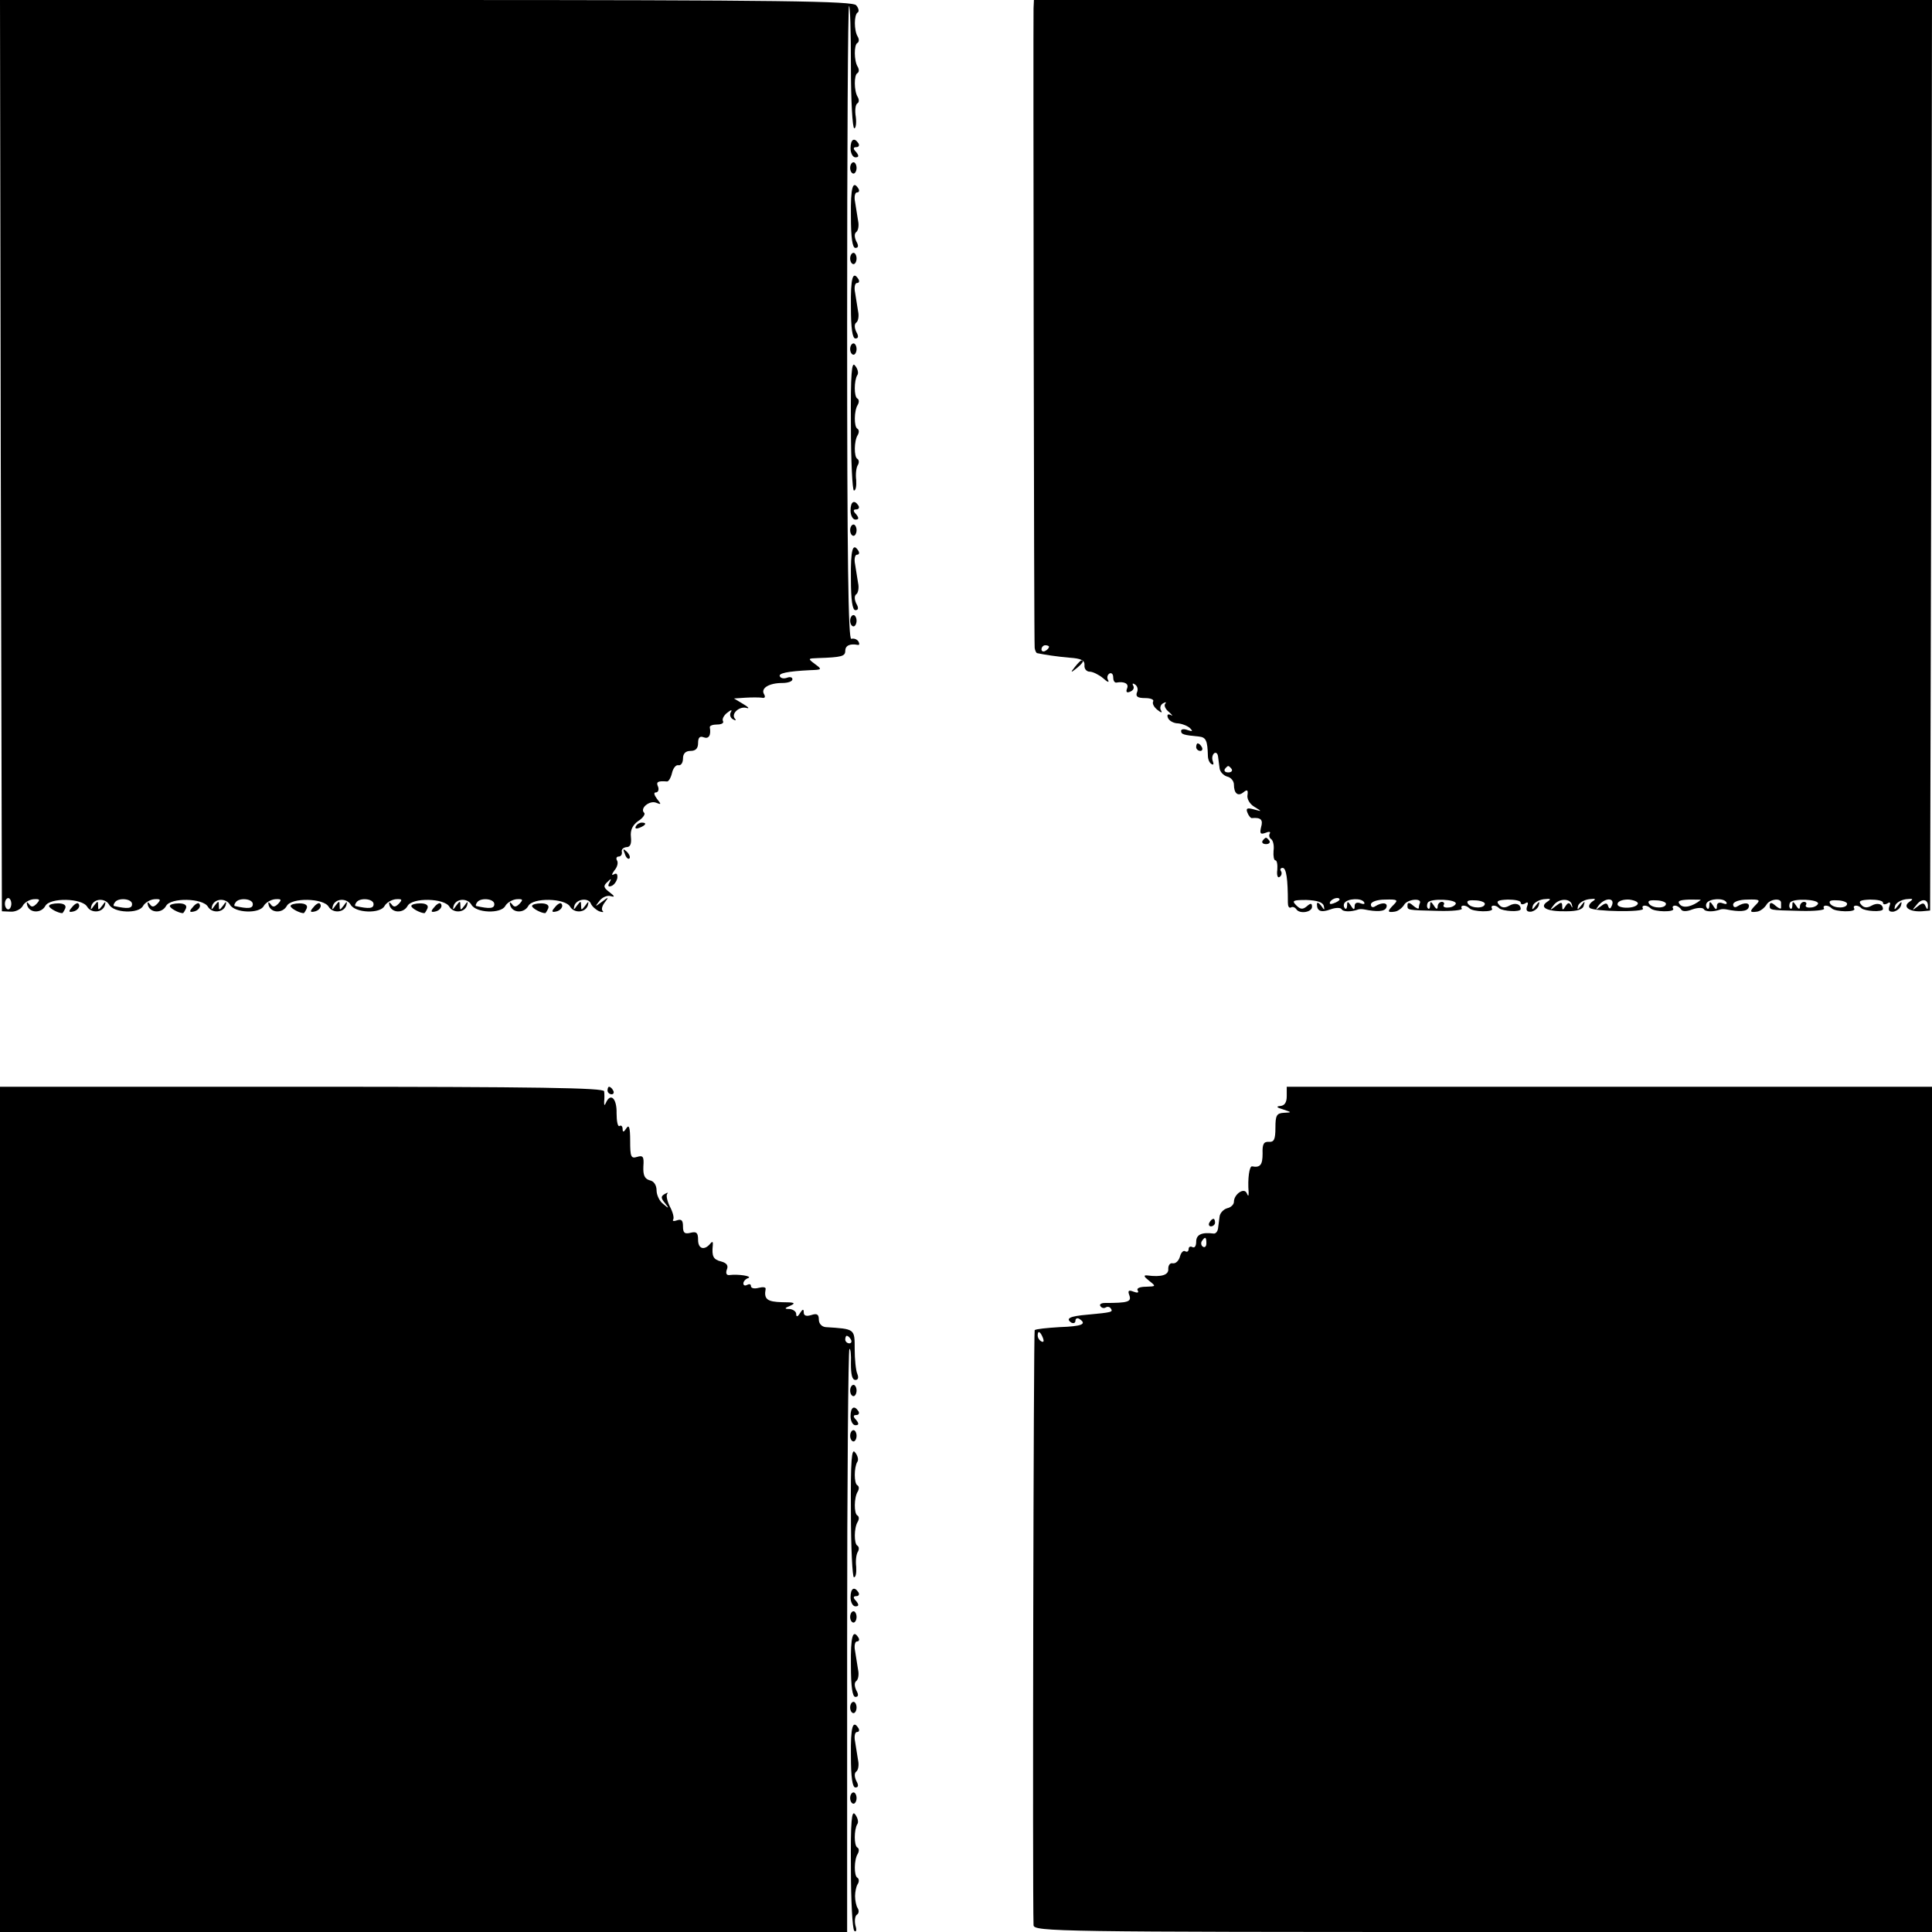
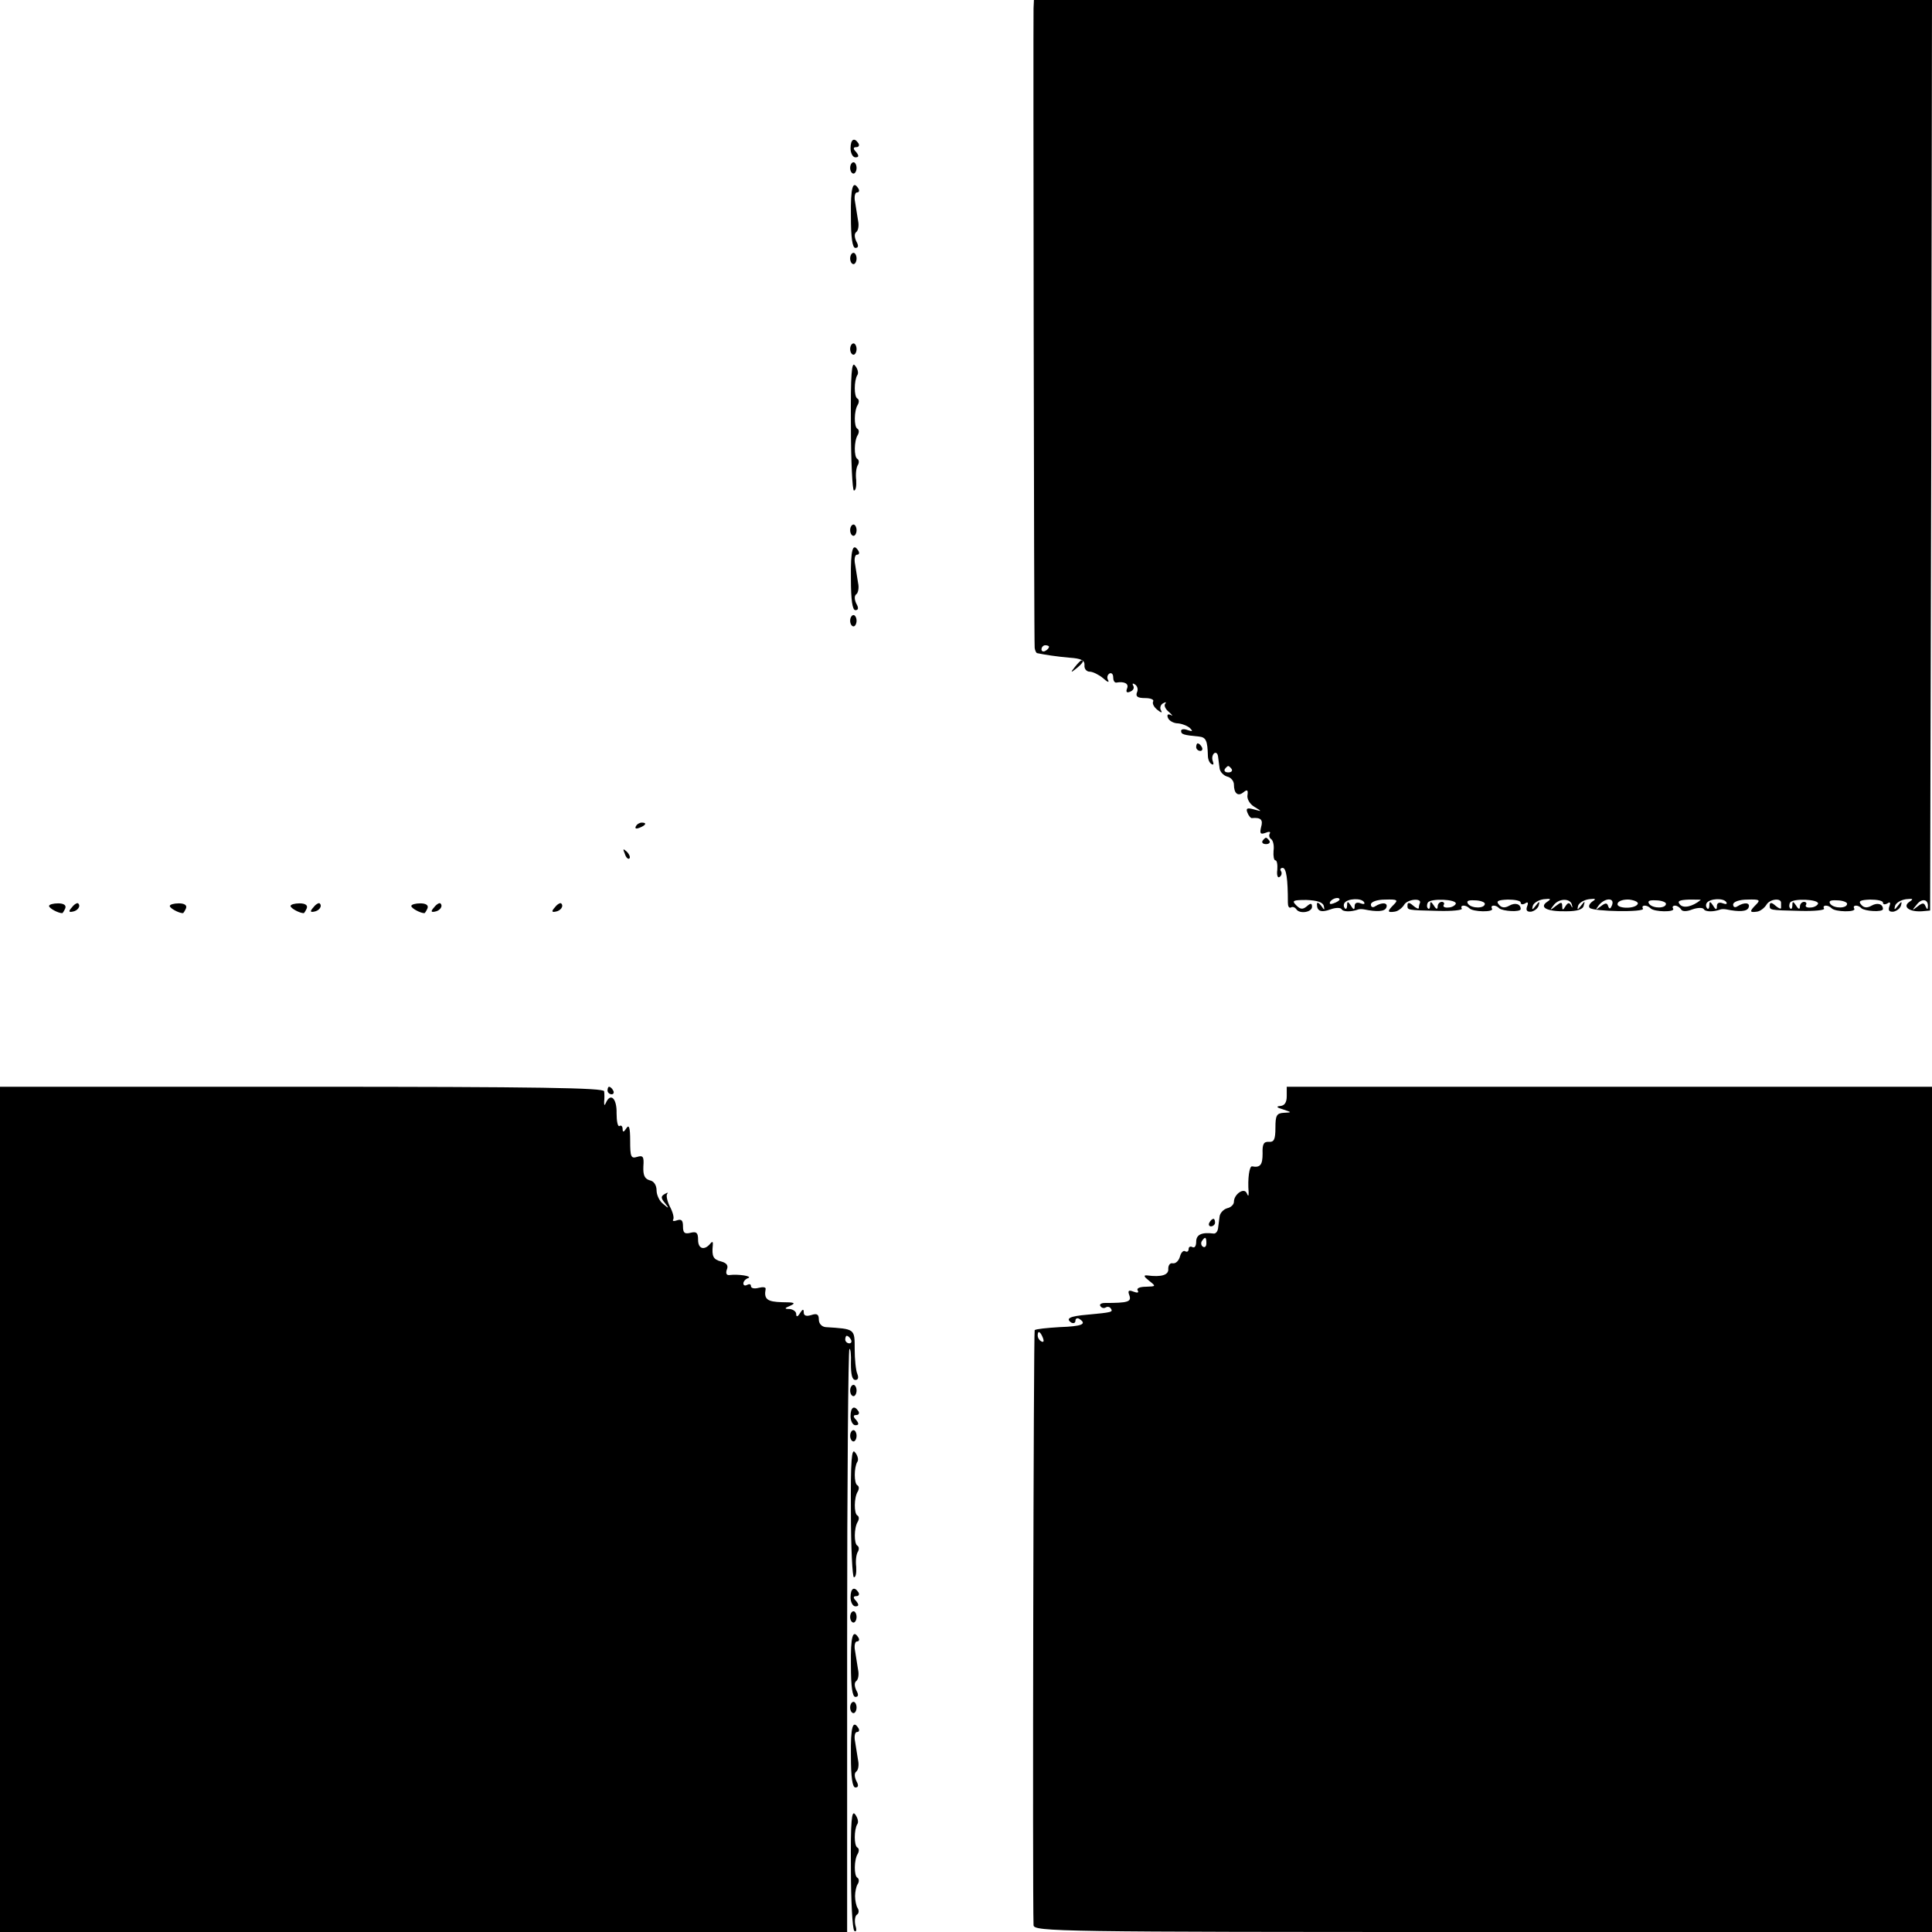
<svg xmlns="http://www.w3.org/2000/svg" version="1.0" width="512pt" height="512pt" viewBox="0 0 512 512" preserveAspectRatio="xMidYMid meet">
  <g transform="translate(0,512) scale(0.1,-0.1)" fill="#000000" stroke="none">
-     <path d="M2 3913 l3 -1208 23 -1 c12 -1 27 6 32 15 4 9 18 17 29 18 17 1 18 -1 8 -12 -9 -9 -14 -10 -20 -1 -6 7 -7 6 -5 -3 6 -21 37 -22 48 -2 12 23 98 21 111 -2 11 -18 41 -16 47 4 3 11 1 11 -7 -1 -10 -13 -11 -13 -11 0 0 13 -1 13 -11 0 -8 -12 -10 -12 -7 -1 6 20 36 22 47 4 12 -23 79 -25 90 -4 5 9 19 17 30 18 17 1 18 -1 8 -12 -9 -9 -14 -10 -20 -1 -6 7 -7 6 -5 -3 6 -21 37 -22 48 -2 12 23 98 21 111 -2 11 -18 41 -16 47 4 3 11 1 11 -7 -1 -10 -13 -11 -13 -11 0 0 13 -1 13 -11 0 -8 -12 -10 -12 -7 -1 6 20 36 22 47 4 12 -23 79 -25 90 -4 5 9 19 17 30 18 17 1 18 -1 8 -12 -9 -9 -14 -10 -20 -1 -6 7 -7 6 -5 -3 6 -21 37 -22 48 -2 12 23 98 21 111 -2 11 -18 41 -16 47 4 3 11 1 11 -7 -1 -10 -13 -11 -13 -11 0 0 13 -1 13 -11 0 -8 -12 -10 -12 -7 -1 6 20 36 22 47 4 12 -23 79 -25 90 -4 5 9 19 17 30 18 17 1 18 -1 8 -12 -9 -9 -14 -10 -20 -1 -6 7 -7 6 -5 -3 6 -21 37 -22 48 -2 12 23 98 21 111 -2 11 -18 41 -16 47 4 3 11 1 11 -7 -1 -10 -13 -11 -13 -11 0 0 13 -1 13 -11 0 -8 -12 -10 -12 -7 -1 6 20 36 22 47 4 12 -23 79 -25 90 -4 5 9 19 17 30 18 17 1 18 -1 8 -12 -9 -9 -14 -10 -20 -1 -6 7 -7 6 -5 -3 6 -21 37 -22 48 -2 12 23 98 21 111 -2 11 -18 41 -16 47 4 3 11 1 11 -7 -1 -10 -13 -11 -13 -11 0 0 13 -1 13 -11 0 -8 -12 -10 -12 -7 -1 5 19 38 23 44 6 3 -7 13 -16 22 -20 9 -3 13 -3 9 1 -4 4 -1 14 6 23 11 14 10 15 -8 1 -19 -14 -19 -14 -6 3 8 10 21 15 30 12 11 -3 10 0 -3 10 -17 13 -18 17 -6 28 10 10 11 9 5 -2 -5 -9 -3 -12 5 -9 7 2 14 12 16 21 1 11 -2 14 -9 10 -7 -4 -6 0 1 10 8 9 11 21 7 27 -3 5 -1 10 4 10 6 0 10 5 9 12 -2 7 4 12 12 13 10 0 14 8 12 27 -2 18 4 31 19 42 13 8 20 19 16 22 -12 12 14 33 31 27 15 -6 15 -5 3 10 -8 11 -9 17 -3 17 6 0 9 7 6 15 -6 13 -1 16 24 14 4 0 10 10 13 23 3 13 11 22 17 20 7 -1 12 7 12 18 0 13 7 20 20 20 14 0 20 7 20 21 0 15 5 19 15 15 13 -5 20 5 16 27 0 4 8 7 20 7 11 0 18 4 15 9 -3 5 2 15 11 22 10 8 14 9 10 2 -4 -6 -2 -15 5 -19 7 -4 10 -4 6 1 -12 13 11 34 30 29 9 -3 6 2 -8 10 l-25 15 30 2 c17 1 36 1 44 0 8 -2 10 2 6 9 -10 16 13 30 48 30 15 0 27 4 27 10 0 5 -6 7 -14 4 -8 -3 -16 -2 -19 3 -6 9 21 14 80 17 32 1 32 2 13 16 -20 15 -19 15 7 16 64 2 73 5 73 19 0 14 12 20 33 16 5 -1 5 3 2 9 -4 6 -12 9 -19 7 -8 -3 -11 206 -11 833 0 461 2 841 5 844 3 2 5 -69 5 -160 0 -90 4 -164 9 -164 4 0 6 14 4 30 -3 17 -1 33 4 36 5 3 5 10 1 17 -10 16 -10 58 -1 63 5 3 5 10 1 17 -10 16 -10 58 -1 63 5 3 5 10 1 17 -10 16 -10 58 0 64 4 2 3 11 -4 19 -9 11 -187 14 -1140 14 l-1129 0 2 -1207z m28 -1188 c0 -8 -4 -15 -8 -15 -5 0 -9 7 -9 15 0 8 4 15 9 15 4 0 8 -7 8 -15z m320 -1 c0 -12 -12 -13 -48 -5 -2 1 -1 5 2 9 8 14 46 11 46 -4z m320 0 c0 -12 -12 -13 -48 -5 -2 1 -1 5 2 9 8 14 46 11 46 -4z m320 0 c0 -12 -12 -13 -48 -5 -2 1 -1 5 2 9 8 14 46 11 46 -4z m320 0 c0 -12 -12 -13 -48 -5 -2 1 -1 5 2 9 8 14 46 11 46 -4z" />
    <path d="M2739 5098 c-1 -43 1 -1683 3 -1695 1 -7 4 -14 7 -14 19 -4 51 -9 86 -12 30 -2 40 -7 39 -20 -1 -9 5 -17 14 -17 8 0 24 -8 35 -17 11 -10 17 -13 14 -6 -4 6 -3 14 3 18 5 3 10 -1 10 -9 0 -9 3 -15 8 -15 22 4 34 -3 29 -15 -4 -10 -1 -13 8 -9 8 3 12 10 8 16 -3 6 -1 7 5 3 6 -4 9 -13 5 -21 -4 -11 2 -15 22 -15 14 0 24 -4 21 -9 -3 -5 2 -15 11 -22 10 -8 14 -9 10 -2 -4 6 -2 15 5 19 7 4 10 4 6 -1 -4 -4 0 -14 10 -22 9 -8 11 -12 5 -8 -8 4 -11 1 -8 -7 3 -8 15 -15 27 -15 11 -1 26 -7 32 -13 8 -8 6 -9 -6 -5 -10 4 -18 3 -18 -2 0 -9 6 -11 48 -15 18 -2 22 -11 23 -50 0 -10 4 -20 10 -23 5 -3 6 0 3 8 -3 8 -1 17 4 21 5 3 9 -1 10 -9 1 -8 3 -22 4 -31 1 -9 10 -19 20 -22 10 -2 18 -12 18 -21 0 -24 11 -33 26 -20 9 7 12 6 10 -8 -2 -10 6 -24 18 -31 21 -13 21 -13 -1 -7 -18 5 -22 3 -17 -9 3 -8 9 -15 12 -14 23 2 30 -4 24 -24 -4 -17 -2 -20 12 -15 9 4 14 3 11 -2 -3 -5 -1 -12 4 -15 5 -4 8 -17 6 -31 -1 -14 1 -25 5 -25 4 0 6 -11 5 -25 -2 -14 1 -23 6 -19 5 3 7 10 4 15 -4 5 -1 9 4 9 10 0 14 -30 14 -92 0 -10 3 -15 8 -13 4 3 10 1 14 -4 8 -14 42 -9 42 6 0 10 -4 10 -14 1 -11 -9 -17 -8 -28 3 -12 12 -9 14 27 14 28 -1 43 -6 46 -15 3 -13 2 -13 -7 0 -6 8 -11 10 -11 4 0 -19 11 -23 36 -14 13 5 26 5 29 1 4 -8 26 -8 45 -1 3 1 10 1 15 0 34 -7 55 -6 59 5 5 13 -11 15 -30 3 -6 -4 -11 -2 -11 5 0 7 16 13 38 13 32 1 35 -1 23 -13 -18 -18 -18 -22 2 -19 9 1 20 10 25 18 8 15 47 19 42 5 -2 -4 -3 -10 -3 -13 0 -4 -7 -1 -15 6 -10 9 -15 9 -15 1 0 -13 -3 -13 82 -15 36 -1 64 2 62 6 -6 10 10 11 20 1 9 -10 66 -11 60 -1 -6 10 10 11 19 1 9 -8 57 -11 57 -2 0 13 -14 18 -30 9 -12 -7 -21 -6 -28 3 -8 9 -2 12 24 13 19 0 34 -3 34 -8 0 -5 5 -6 12 -2 7 5 9 2 5 -8 -4 -11 0 -15 11 -14 9 2 18 9 20 17 3 11 1 11 -8 -1 -9 -12 -11 -12 -8 -1 2 8 15 16 29 18 19 2 21 1 9 -7 -22 -15 0 -26 51 -25 29 0 44 5 46 15 4 13 3 13 -7 0 -9 -12 -11 -12 -8 -1 2 8 15 16 29 18 18 2 20 1 9 -6 -8 -6 -11 -13 -7 -17 10 -10 147 -12 141 -2 -6 10 10 11 20 1 9 -10 66 -11 60 -1 -3 4 -1 8 5 8 5 0 12 -4 16 -10 3 -6 15 -6 30 0 14 5 27 5 30 1 4 -8 26 -8 45 -1 3 1 10 1 15 0 34 -7 55 -6 59 5 5 13 -11 15 -30 3 -6 -4 -11 -2 -11 5 0 7 16 13 38 13 32 1 35 -1 23 -13 -18 -18 -18 -22 2 -19 9 1 20 10 25 18 9 16 40 19 39 5 0 -4 0 -10 0 -13 0 -4 -7 -1 -15 6 -10 9 -15 9 -15 1 0 -13 -3 -13 82 -15 36 -1 64 2 62 6 -6 10 10 11 20 1 9 -10 66 -11 60 -1 -6 10 10 11 19 1 9 -8 57 -11 57 -2 0 13 -14 18 -30 9 -12 -7 -21 -6 -28 3 -8 9 -2 12 24 13 19 0 34 -3 34 -8 0 -5 5 -6 12 -2 7 5 9 2 5 -8 -4 -11 0 -15 11 -14 9 2 18 9 20 17 3 11 1 11 -8 -1 -9 -12 -11 -12 -8 -1 2 8 15 16 29 18 19 2 21 1 9 -7 -19 -13 0 -27 33 -25 l22 2 3 1206 2 1207 -1190 0 -1190 0 -1 -22z m41 -1692 c0 -3 -4 -8 -10 -11 -5 -3 -10 -1 -10 4 0 6 5 11 10 11 6 0 10 -2 10 -4z m484 -324 c3 -5 -1 -9 -9 -9 -8 0 -12 4 -9 9 3 4 7 8 9 8 2 0 6 -4 9 -8z m286 -346 c0 -2 -7 -7 -16 -10 -8 -3 -12 -2 -9 4 6 10 25 14 25 6z m65 -7 c3 -5 -1 -6 -9 -3 -10 4 -16 1 -16 -7 0 -11 -3 -11 -10 1 -8 12 -10 12 -10 1 0 -8 -3 -12 -6 -8 -3 3 -4 9 -1 14 8 12 45 14 52 2z m243 -4 c-2 -5 -11 -10 -20 -10 -9 -1 -15 2 -12 7 3 4 0 8 -5 8 -6 0 -11 -6 -11 -12 0 -9 -4 -8 -10 2 -8 12 -10 12 -10 1 0 -8 -3 -12 -6 -8 -3 3 -3 10 0 15 7 12 77 9 74 -3z m77 0 c0 -13 -34 -13 -44 -1 -6 8 -1 11 17 10 15 0 27 -5 27 -9z m231 -4 c2 -8 1 -8 -3 0 -4 8 -8 7 -14 -2 -7 -12 -9 -12 -9 0 0 11 -3 11 -17 0 -16 -13 -17 -12 -5 3 14 18 45 18 48 -1z m106 0 c-4 -10 -7 -11 -10 -3 -3 10 -7 10 -20 0 -15 -11 -15 -11 -5 3 16 20 43 21 35 0z m68 3 c-8 -14 -59 -12 -53 2 2 7 17 11 31 10 15 -2 25 -7 22 -12z m75 1 c0 -13 -34 -13 -44 -1 -6 8 -1 11 17 10 15 0 27 -5 27 -9z m92 10 c-22 -18 -46 -23 -55 -12 -8 9 -2 12 24 13 19 0 33 0 31 -1z m68 -6 c3 -5 -1 -6 -9 -3 -10 4 -16 1 -16 -7 0 -11 -3 -11 -10 1 -8 12 -10 12 -10 1 0 -8 -3 -12 -6 -8 -3 3 -4 9 -1 14 8 12 45 14 52 2z m243 -4 c-2 -5 -11 -10 -20 -10 -9 -1 -15 2 -12 7 3 4 0 8 -5 8 -6 0 -11 -6 -11 -12 0 -9 -4 -8 -10 2 -8 12 -10 12 -10 1 0 -8 -3 -12 -6 -8 -3 3 -3 10 0 15 7 12 77 9 74 -3z m77 0 c0 -13 -34 -13 -44 -1 -6 8 -1 11 17 10 15 0 27 -5 27 -9z m214 -8 c0 -8 -2 -8 -6 1 -4 10 -8 10 -21 0 -15 -12 -16 -11 -3 4 14 19 32 15 30 -5z" />
    <path d="M2254 4727 c0 -13 6 -24 13 -24 9 0 10 4 2 14 -9 9 -8 13 0 13 7 0 9 5 6 10 -11 17 -21 11 -21 -13z" />
    <path d="M2253 4675 c0 -8 4 -15 9 -15 4 0 8 7 8 15 0 8 -4 15 -8 15 -5 0 -9 -7 -9 -15z" />
    <path d="M2255 4547 c0 -58 4 -84 12 -84 8 0 9 6 2 18 -5 11 -5 20 0 24 5 3 8 17 5 30 -2 14 -6 36 -8 50 -3 14 0 25 5 25 6 0 7 5 4 10 -15 24 -21 4 -20 -73z" />
    <path d="M2253 4435 c0 -8 4 -15 9 -15 4 0 8 7 8 15 0 8 -4 15 -8 15 -5 0 -9 -7 -9 -15z" />
-     <path d="M2255 4307 c0 -58 4 -84 12 -84 8 0 9 6 2 18 -5 11 -5 20 0 24 5 3 8 17 5 30 -2 14 -6 36 -8 50 -3 14 0 25 5 25 6 0 7 5 4 10 -15 24 -21 4 -20 -73z" />
    <path d="M2253 4195 c0 -8 4 -15 9 -15 4 0 8 7 8 15 0 8 -4 15 -8 15 -5 0 -9 -7 -9 -15z" />
    <path d="M2255 3994 c0 -96 4 -174 8 -174 5 0 7 12 6 28 -2 15 0 32 4 39 4 6 4 14 -1 17 -9 5 -9 47 1 63 4 7 4 14 -1 17 -9 5 -9 47 1 63 4 7 4 14 -1 17 -9 5 -9 47 0 62 4 5 1 17 -6 25 -9 13 -12 -20 -11 -157z" />
-     <path d="M2254 3767 c0 -13 6 -24 13 -24 9 0 10 4 2 14 -9 9 -8 13 0 13 7 0 9 5 6 10 -11 17 -21 11 -21 -13z" />
+     <path d="M2254 3767 z" />
    <path d="M2253 3715 c0 -8 4 -15 9 -15 4 0 8 7 8 15 0 8 -4 15 -8 15 -5 0 -9 -7 -9 -15z" />
    <path d="M2255 3587 c0 -58 4 -84 12 -84 8 0 9 6 2 18 -5 11 -5 20 0 24 5 3 8 17 5 30 -2 14 -6 36 -8 50 -3 14 0 25 5 25 6 0 7 5 4 10 -15 24 -21 4 -20 -73z" />
    <path d="M2253 3475 c0 -8 4 -15 9 -15 4 0 8 7 8 15 0 8 -4 15 -8 15 -5 0 -9 -7 -9 -15z" />
    <path d="M2849 3353 c-13 -16 -12 -17 4 -4 16 13 21 21 13 21 -2 0 -10 -8 -17 -17z" />
    <path d="M3170 3140 c0 -5 5 -10 11 -10 5 0 7 5 4 10 -3 6 -8 10 -11 10 -2 0 -4 -4 -4 -10z" />
    <path d="M1685 2930 c-3 -6 1 -7 9 -4 18 7 21 14 7 14 -6 0 -13 -4 -16 -10z" />
    <path d="M3346 2892 c-3 -5 1 -9 9 -9 8 0 12 4 9 9 -3 4 -7 8 -9 8 -2 0 -6 -4 -9 -8z" />
    <path d="M1656 2857 c3 -10 9 -15 12 -12 3 3 0 11 -7 18 -10 9 -11 8 -5 -6z" />
    <path d="M130 2719 c0 -6 24 -19 35 -19 1 0 5 6 8 13 3 8 -4 13 -19 13 -13 0 -24 -3 -24 -7z" />
    <path d="M191 2716 c-10 -11 -9 -14 1 -12 14 2 23 15 15 22 -2 2 -10 -2 -16 -10z" />
    <path d="M450 2719 c0 -6 24 -19 35 -19 1 0 5 6 8 13 3 8 -4 13 -19 13 -13 0 -24 -3 -24 -7z" />
-     <path d="M511 2716 c-10 -11 -9 -14 1 -12 14 2 23 15 15 22 -2 2 -10 -2 -16 -10z" />
    <path d="M770 2719 c0 -6 24 -19 35 -19 1 0 5 6 8 13 3 8 -4 13 -19 13 -13 0 -24 -3 -24 -7z" />
    <path d="M831 2716 c-10 -11 -9 -14 1 -12 14 2 23 15 15 22 -2 2 -10 -2 -16 -10z" />
    <path d="M1090 2719 c0 -6 24 -19 35 -19 1 0 5 6 8 13 3 8 -4 13 -19 13 -13 0 -24 -3 -24 -7z" />
    <path d="M1151 2716 c-10 -11 -9 -14 1 -12 14 2 23 15 15 22 -2 2 -10 -2 -16 -10z" />
-     <path d="M1410 2719 c0 -6 24 -19 35 -19 1 0 5 6 8 13 3 8 -4 13 -19 13 -13 0 -24 -3 -24 -7z" />
    <path d="M1471 2716 c-10 -11 -9 -14 1 -12 14 2 23 15 15 22 -2 2 -10 -2 -16 -10z" />
    <path d="M0 1120 l0 -1120 1123 0 1122 0 0 771 c0 424 3 772 6 774 3 2 5 -15 4 -39 0 -28 3 -43 12 -43 7 0 9 6 5 16 -4 9 -7 39 -7 66 0 54 1 53 -77 58 -10 1 -18 9 -18 20 0 14 -5 17 -20 12 -13 -4 -20 -2 -20 7 0 10 -3 9 -10 -2 -6 -10 -10 -11 -10 -2 0 6 -8 12 -17 13 -15 0 -15 2 2 9 15 7 10 9 -22 9 -40 1 -49 8 -44 35 1 5 -7 6 -19 3 -11 -3 -20 -1 -20 5 0 5 -4 6 -10 3 -5 -3 -10 -2 -10 4 0 5 6 12 13 14 12 5 -26 11 -50 8 -8 -1 -10 5 -7 14 5 11 0 18 -15 22 -21 5 -25 14 -22 43 1 9 -1 11 -6 5 -16 -20 -33 -15 -33 9 0 19 -4 23 -20 19 -16 -4 -20 0 -20 17 0 16 -4 20 -16 16 -8 -3 -13 -2 -10 2 3 5 -1 20 -9 35 -7 14 -10 29 -7 33 4 4 1 4 -6 0 -11 -6 -11 -11 0 -24 12 -15 11 -16 -4 -3 -10 7 -18 24 -18 36 0 14 -7 25 -18 27 -14 4 -18 14 -17 37 2 26 -1 30 -17 25 -16 -5 -18 1 -18 43 0 35 -3 44 -10 33 -7 -11 -10 -11 -10 -2 0 7 -4 11 -8 8 -5 -3 -8 13 -8 34 1 39 -16 55 -28 28 -4 -9 -5 -8 -5 2 1 8 1 21 0 28 -1 9 -168 12 -801 12 l-800 0 0 -1120z m2255 450 c3 -5 1 -10 -4 -10 -6 0 -11 5 -11 10 0 6 2 10 4 10 3 0 8 -4 11 -10z" />
    <path d="M1610 2230 c0 -5 5 -10 11 -10 5 0 7 5 4 10 -3 6 -8 10 -11 10 -2 0 -4 -4 -4 -10z" />
    <path d="M3410 2215 c0 -17 -6 -25 -17 -26 -12 -1 -10 -4 7 -9 24 -8 24 -8 3 -9 -20 -1 -23 -7 -23 -40 0 -31 -4 -38 -17 -37 -14 1 -18 -6 -17 -31 0 -30 -6 -38 -28 -34 -7 1 -12 -32 -9 -69 0 -11 -1 -11 -5 -2 -7 16 -34 -3 -34 -23 0 -7 -8 -15 -18 -17 -10 -3 -19 -13 -20 -22 -1 -9 -3 -23 -4 -31 -1 -8 -6 -15 -12 -14 -32 4 -46 -3 -46 -22 0 -11 -4 -17 -10 -14 -5 3 -10 1 -10 -5 0 -6 -4 -9 -9 -6 -5 3 -11 -3 -14 -14 -3 -11 -11 -19 -19 -18 -7 2 -12 -5 -12 -14 2 -17 -18 -23 -56 -18 -10 1 -9 -3 5 -14 19 -15 19 -15 -8 -16 -16 0 -26 -4 -22 -10 4 -6 -1 -7 -11 -3 -13 5 -16 3 -11 -10 6 -17 -4 -20 -65 -20 -10 0 -15 -4 -12 -8 3 -5 9 -7 14 -4 5 3 11 2 14 -3 6 -9 3 -10 -62 -16 -47 -4 -59 -10 -43 -21 6 -3 11 -1 11 5 0 6 5 8 10 5 22 -14 7 -20 -52 -22 -33 -2 -63 -5 -66 -8 -3 -3 -6 -1493 -3 -1577 1 -17 65 -18 1191 -18 l1190 0 0 1120 0 1120 -855 0 -855 0 0 -25z m-213 -390 c0 -8 -4 -12 -9 -9 -5 3 -6 10 -3 15 9 13 12 11 12 -6z m-433 -251 c3 -8 2 -12 -4 -9 -6 3 -10 10 -10 16 0 14 7 11 14 -7z" />
    <path d="M3205 1880 c-3 -5 -1 -10 4 -10 6 0 11 5 11 10 0 6 -2 10 -4 10 -3 0 -8 -4 -11 -10z" />
    <path d="M2253 1435 c0 -8 4 -15 9 -15 4 0 8 7 8 15 0 8 -4 15 -8 15 -5 0 -9 -7 -9 -15z" />
    <path d="M2254 1367 c0 -13 6 -24 13 -24 9 0 10 4 2 14 -9 9 -8 13 0 13 7 0 9 5 6 10 -11 17 -21 11 -21 -13z" />
    <path d="M2253 1315 c0 -8 4 -15 9 -15 4 0 8 7 8 15 0 8 -4 15 -8 15 -5 0 -9 -7 -9 -15z" />
    <path d="M2255 1114 c0 -96 4 -174 8 -174 5 0 7 12 6 28 -2 15 0 32 4 39 4 6 4 14 -1 17 -9 5 -9 47 1 63 4 7 4 14 -1 17 -9 5 -9 47 1 63 4 7 4 14 -1 17 -9 5 -9 47 0 62 4 5 1 17 -6 25 -9 13 -12 -20 -11 -157z" />
    <path d="M2254 887 c0 -13 6 -24 13 -24 9 0 10 4 2 14 -9 9 -8 13 0 13 7 0 9 5 6 10 -11 17 -21 11 -21 -13z" />
    <path d="M2253 835 c0 -8 4 -15 9 -15 4 0 8 7 8 15 0 8 -4 15 -8 15 -5 0 -9 -7 -9 -15z" />
    <path d="M2255 707 c0 -58 4 -84 12 -84 8 0 9 6 2 18 -5 11 -5 20 0 24 5 3 8 17 5 30 -2 14 -6 36 -8 50 -3 14 0 25 5 25 6 0 7 5 4 10 -15 24 -21 4 -20 -73z" />
    <path d="M2253 595 c0 -8 4 -15 9 -15 4 0 8 7 8 15 0 8 -4 15 -8 15 -5 0 -9 -7 -9 -15z" />
    <path d="M2255 467 c0 -58 4 -84 12 -84 8 0 9 6 2 18 -5 11 -5 20 0 24 5 3 8 17 5 30 -2 14 -6 36 -8 50 -3 14 0 25 5 25 6 0 7 5 4 10 -15 24 -21 4 -20 -73z" />
-     <path d="M2253 355 c0 -8 4 -15 9 -15 4 0 8 7 8 15 0 8 -4 15 -8 15 -5 0 -9 -7 -9 -15z" />
    <path d="M2255 170 c0 -87 4 -162 9 -167 5 -4 7 2 3 14 -3 13 -1 26 4 29 5 3 6 11 2 17 -4 6 -7 21 -7 32 0 11 3 26 7 32 4 6 4 14 -1 17 -9 5 -9 47 1 63 4 7 4 14 -1 17 -9 5 -9 47 0 62 4 5 1 17 -6 26 -9 12 -12 -17 -11 -142z" />
  </g>
</svg>